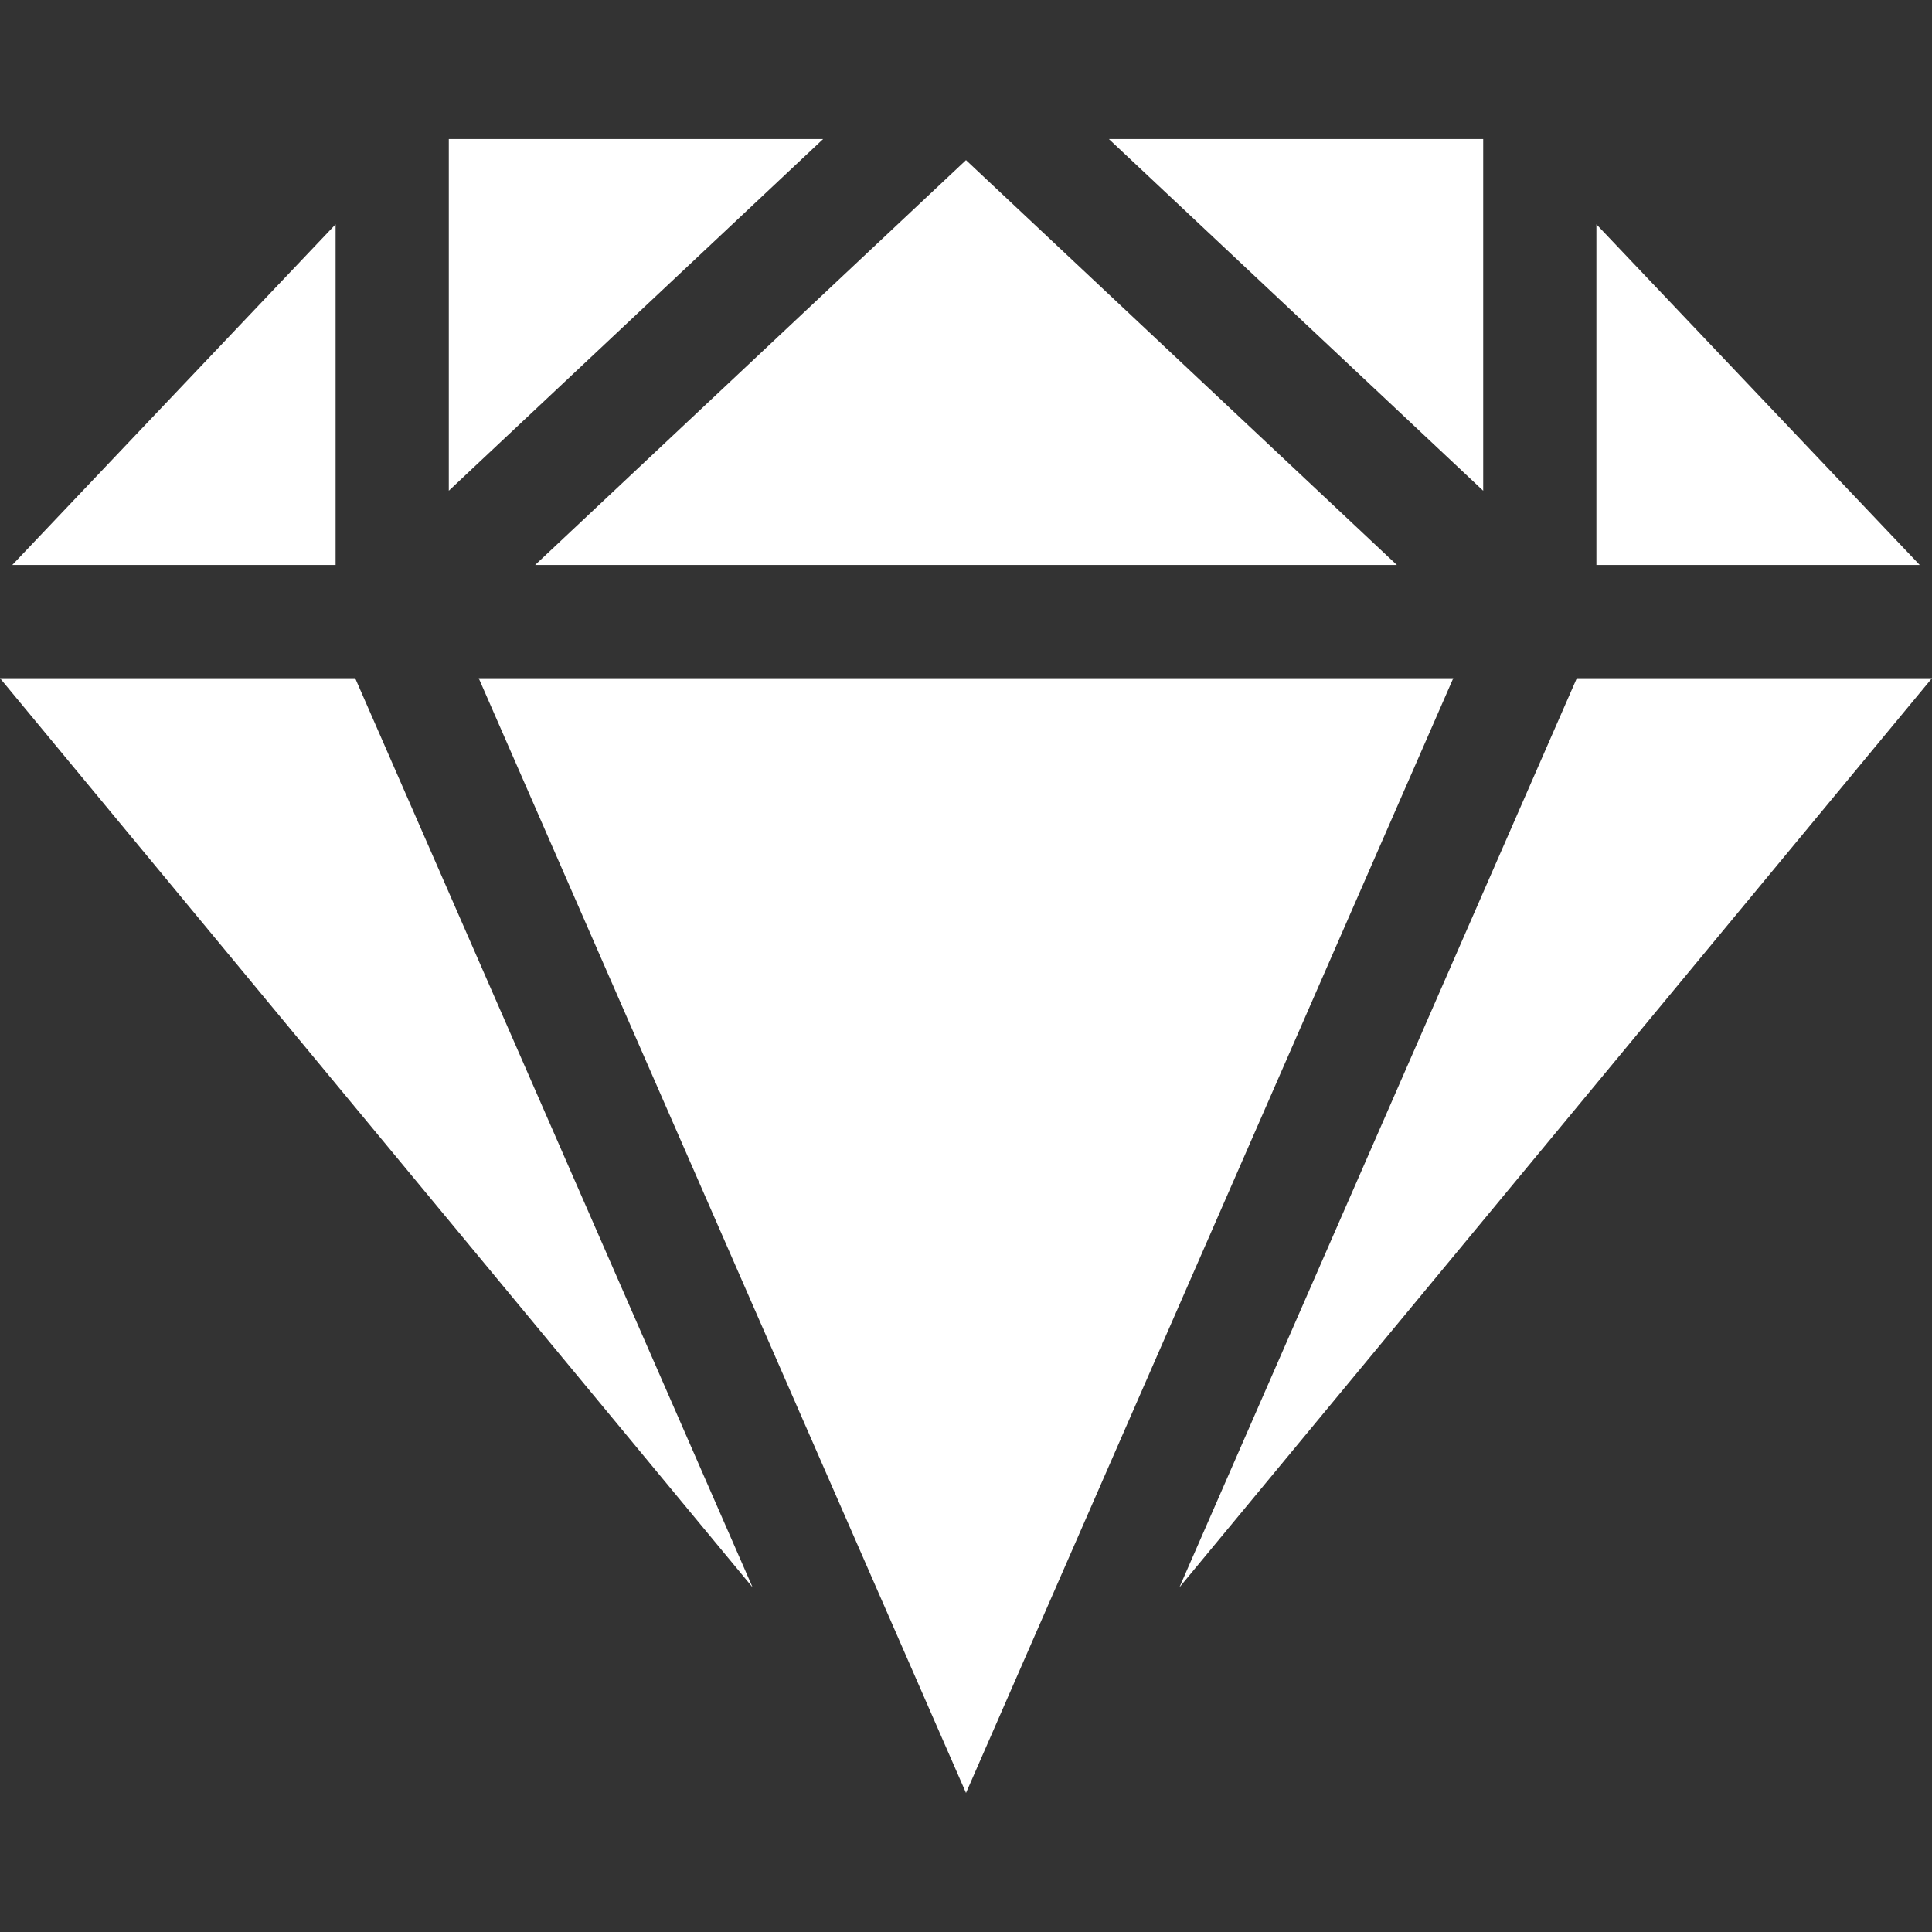
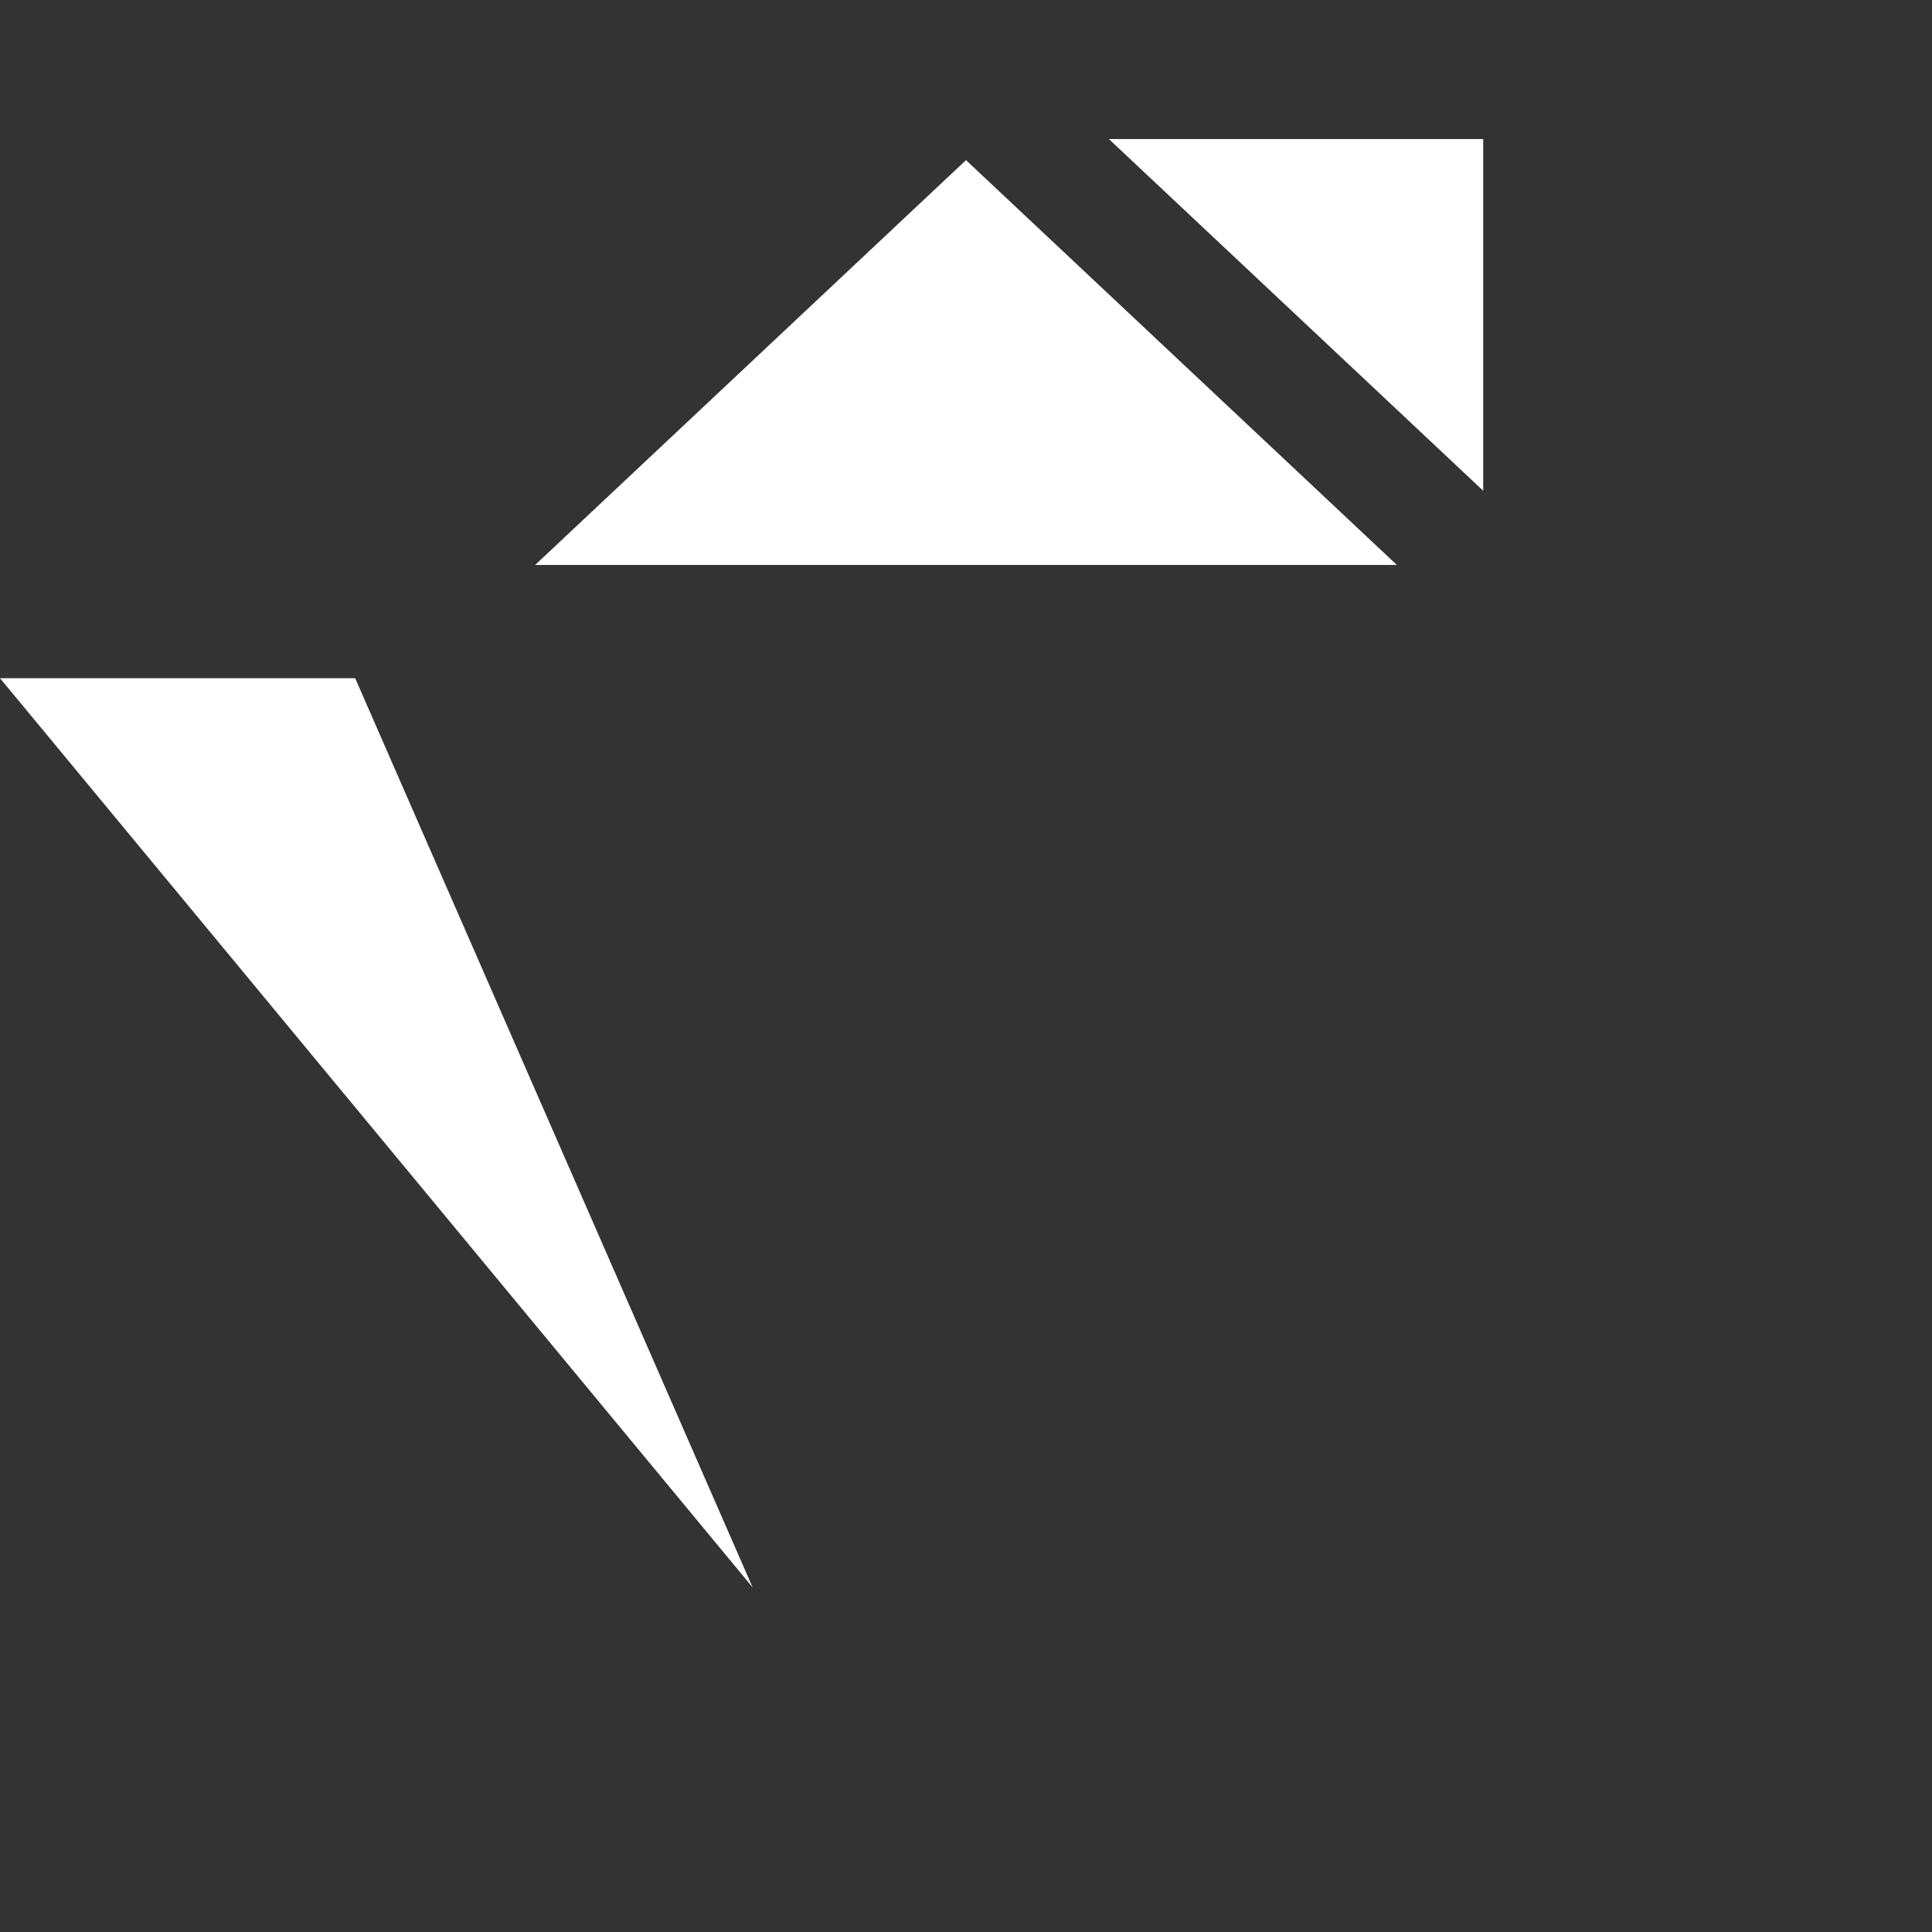
<svg xmlns="http://www.w3.org/2000/svg" version="1.1" width="512" height="512" x="0" y="0" viewBox="0 0 512 512" style="enable-background:new 0 0 512 512" xml:space="preserve">
  <rect x="0" y="0" width="512" height="512" fill="#333333" stroke="none" />
  <g>
    <g>
      <polygon points="393.062,130.051 393.062,36.854 293.871,36.854  " fill="#ffffff" data-original="#000000" />
      <polygon points="141.809,149.727 370.191,149.727 256,42.436  " fill="#ffffff" data-original="#000000" />
-       <polygon points="385.134,179.727 126.866,179.727 256,475.146  " fill="#ffffff" data-original="#000000" />
-       <polygon points="118.938,130.051 218.129,36.854 118.938,36.854  " fill="#ffffff" data-original="#000000" />
-       <polygon points="88.938,149.727 88.938,59.447 3.25,149.727  " fill="#ffffff" data-original="#000000" />
-       <polygon points="423.062,149.727 508.75,149.727 423.062,59.447  " fill="#ffffff" data-original="#000000" />
-       <polygon points="417.875,179.727 312.553,420.67 512,179.727  " fill="#ffffff" data-original="#000000" />
      <polygon points="94.125,179.727 0,179.727 199.447,420.67  " fill="#ffffff" data-original="#000000" />
    </g>
  </g>
</svg>